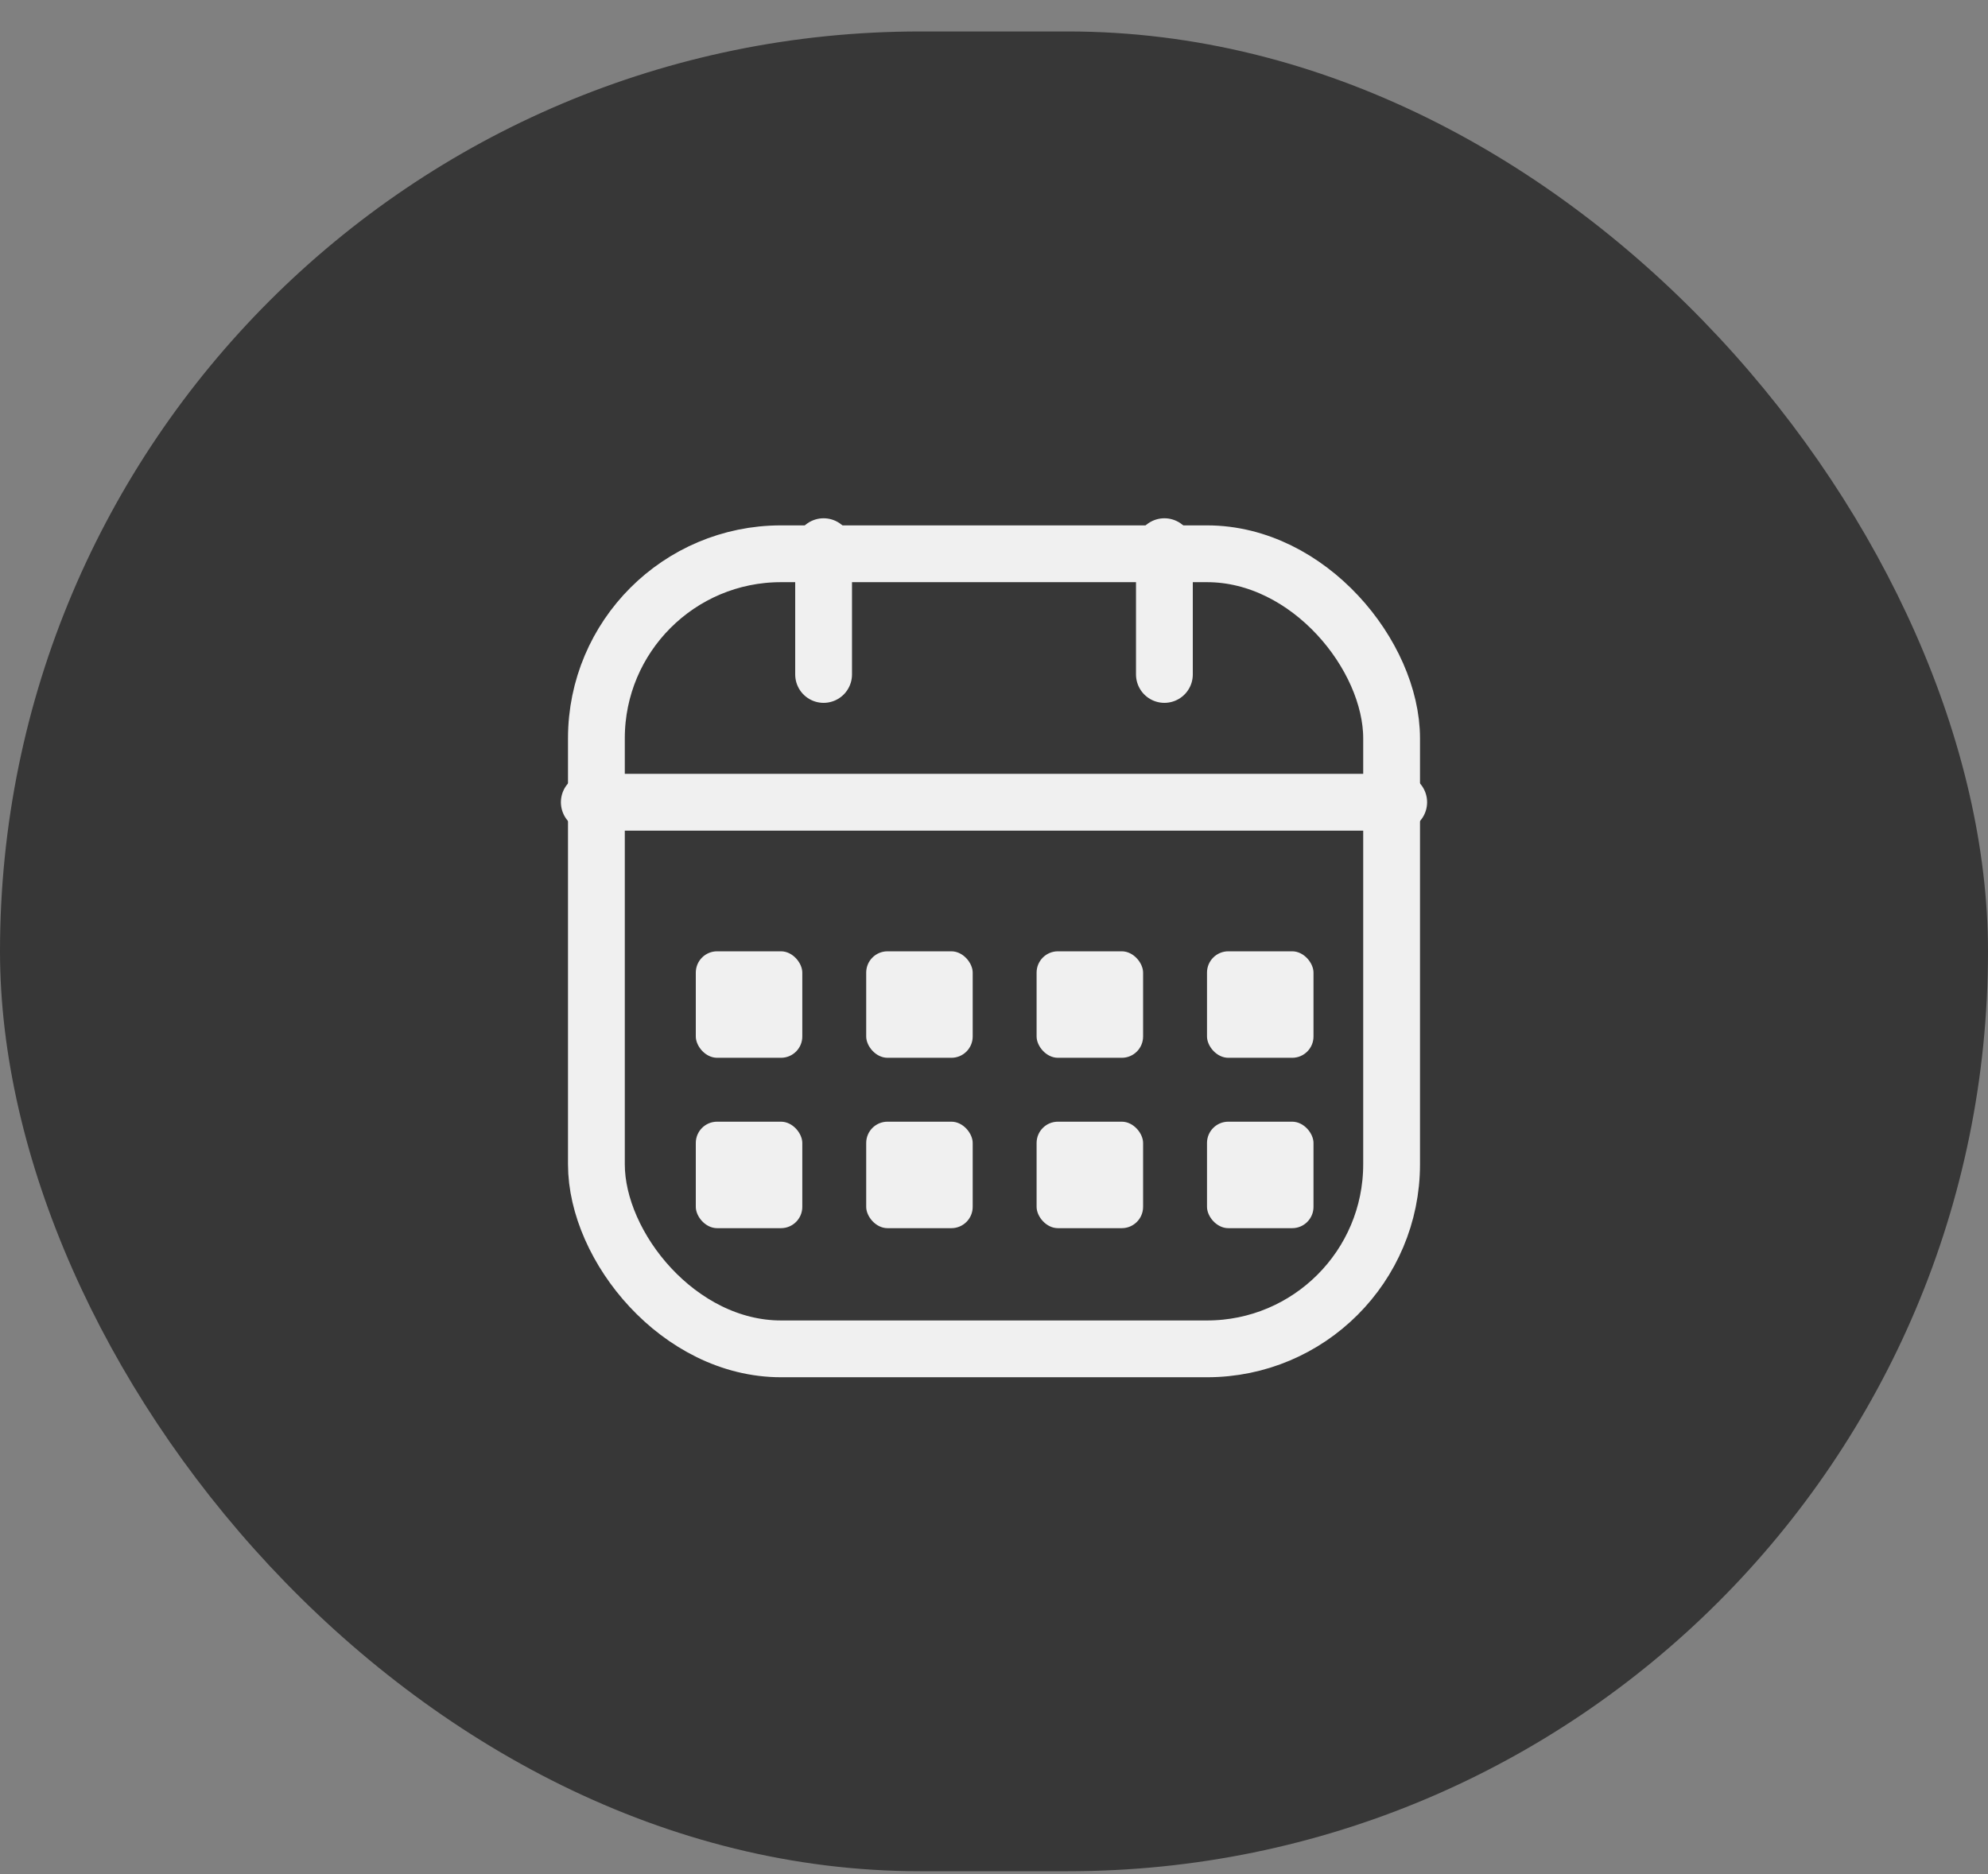
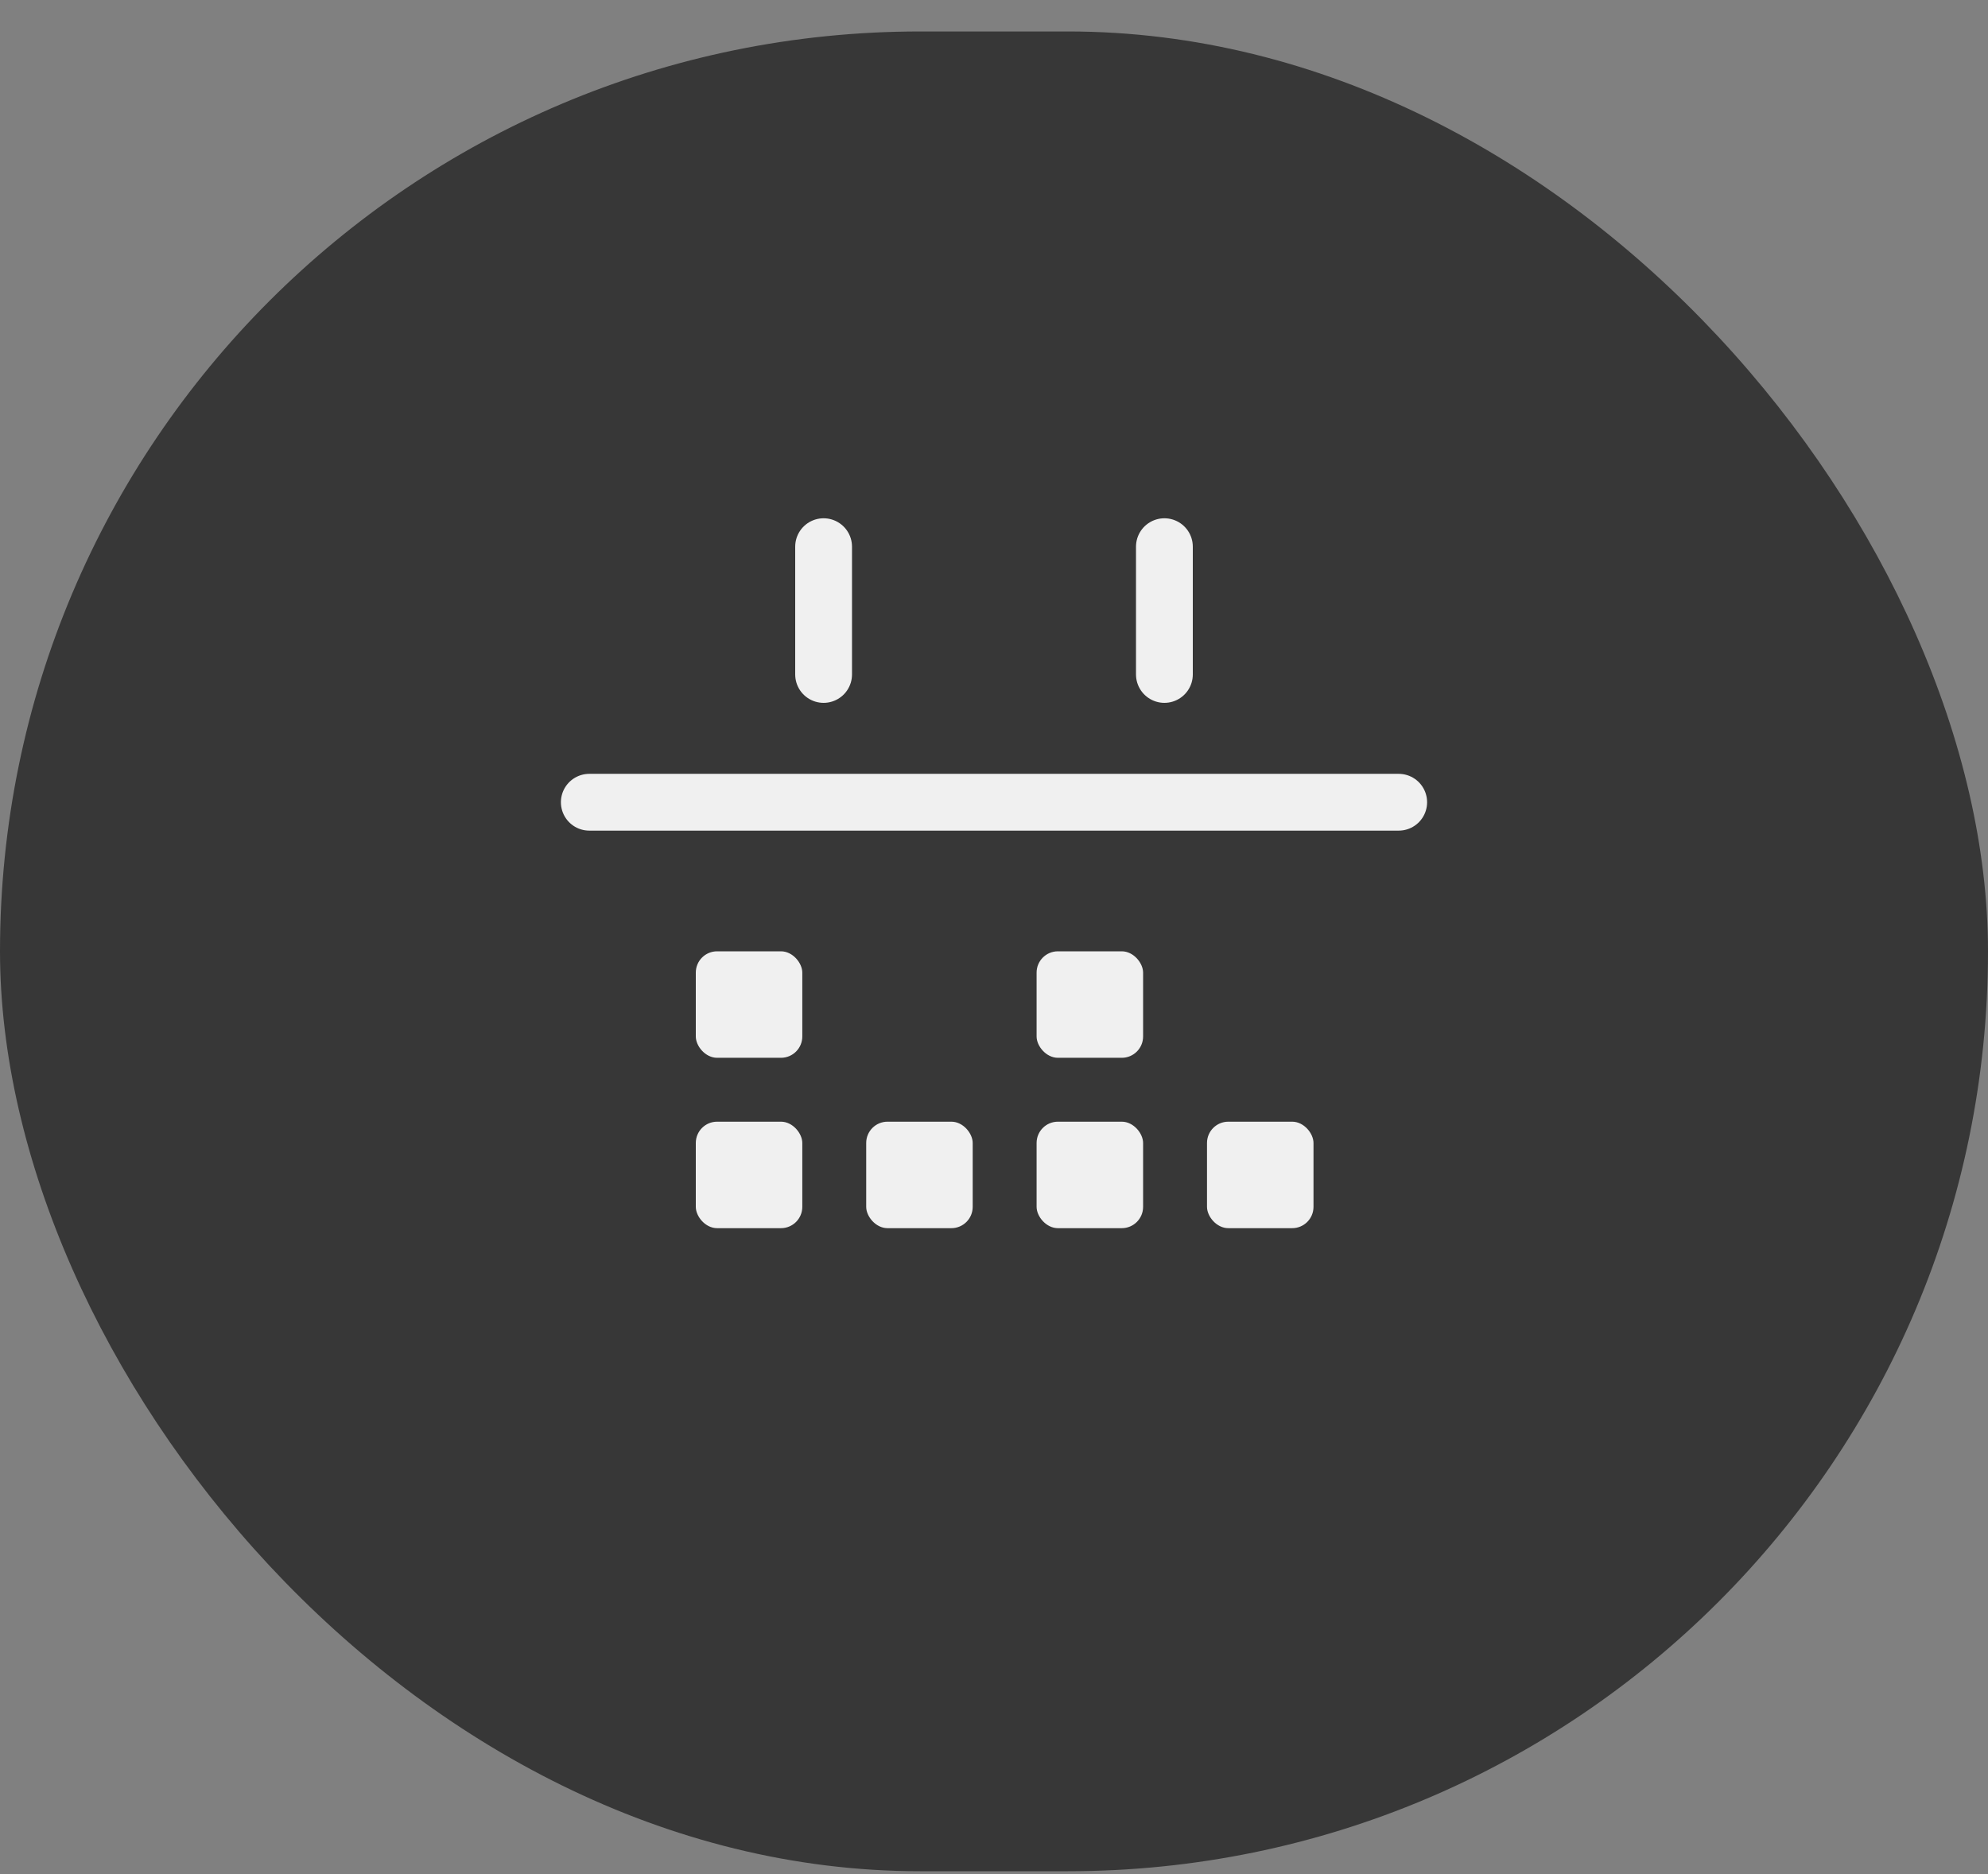
<svg xmlns="http://www.w3.org/2000/svg" width="35" height="33" viewBox="0 0 35 33" fill="none">
  <rect x="0" y="0" width="35" height="33" fill="#808080" stroke="none" />
  <rect y="0.554" width="35" height="32.395" rx="16.198" fill="#373737" />
-   <rect x="10.5" y="9.751" width="14" height="14" rx="3.25" stroke="#F0F0F0" />
  <path d="M10.375 14.126H24.625" stroke="#F0F0F0" stroke-linecap="round" />
  <rect x="12.25" y="16.751" width="1.875" height="1.875" rx="0.375" fill="#F0F0F0" />
-   <rect x="15.25" y="16.751" width="1.875" height="1.875" rx="0.375" fill="#F0F0F0" />
  <rect x="18.25" y="16.751" width="1.875" height="1.875" rx="0.375" fill="#F0F0F0" />
-   <rect x="21.25" y="16.751" width="1.875" height="1.875" rx="0.375" fill="#F0F0F0" />
  <rect x="12.25" y="19.751" width="1.875" height="1.875" rx="0.375" fill="#F0F0F0" />
  <rect x="15.25" y="19.751" width="1.875" height="1.875" rx="0.375" fill="#F0F0F0" />
  <rect x="18.25" y="19.751" width="1.875" height="1.875" rx="0.375" fill="#F0F0F0" />
  <rect x="21.25" y="19.751" width="1.875" height="1.875" rx="0.375" fill="#F0F0F0" />
  <path d="M14.5 11.876V9.626" stroke="#F0F0F0" stroke-linecap="round" />
  <path d="M20.5 11.876V9.626" stroke="#F0F0F0" stroke-linecap="round" />
</svg>